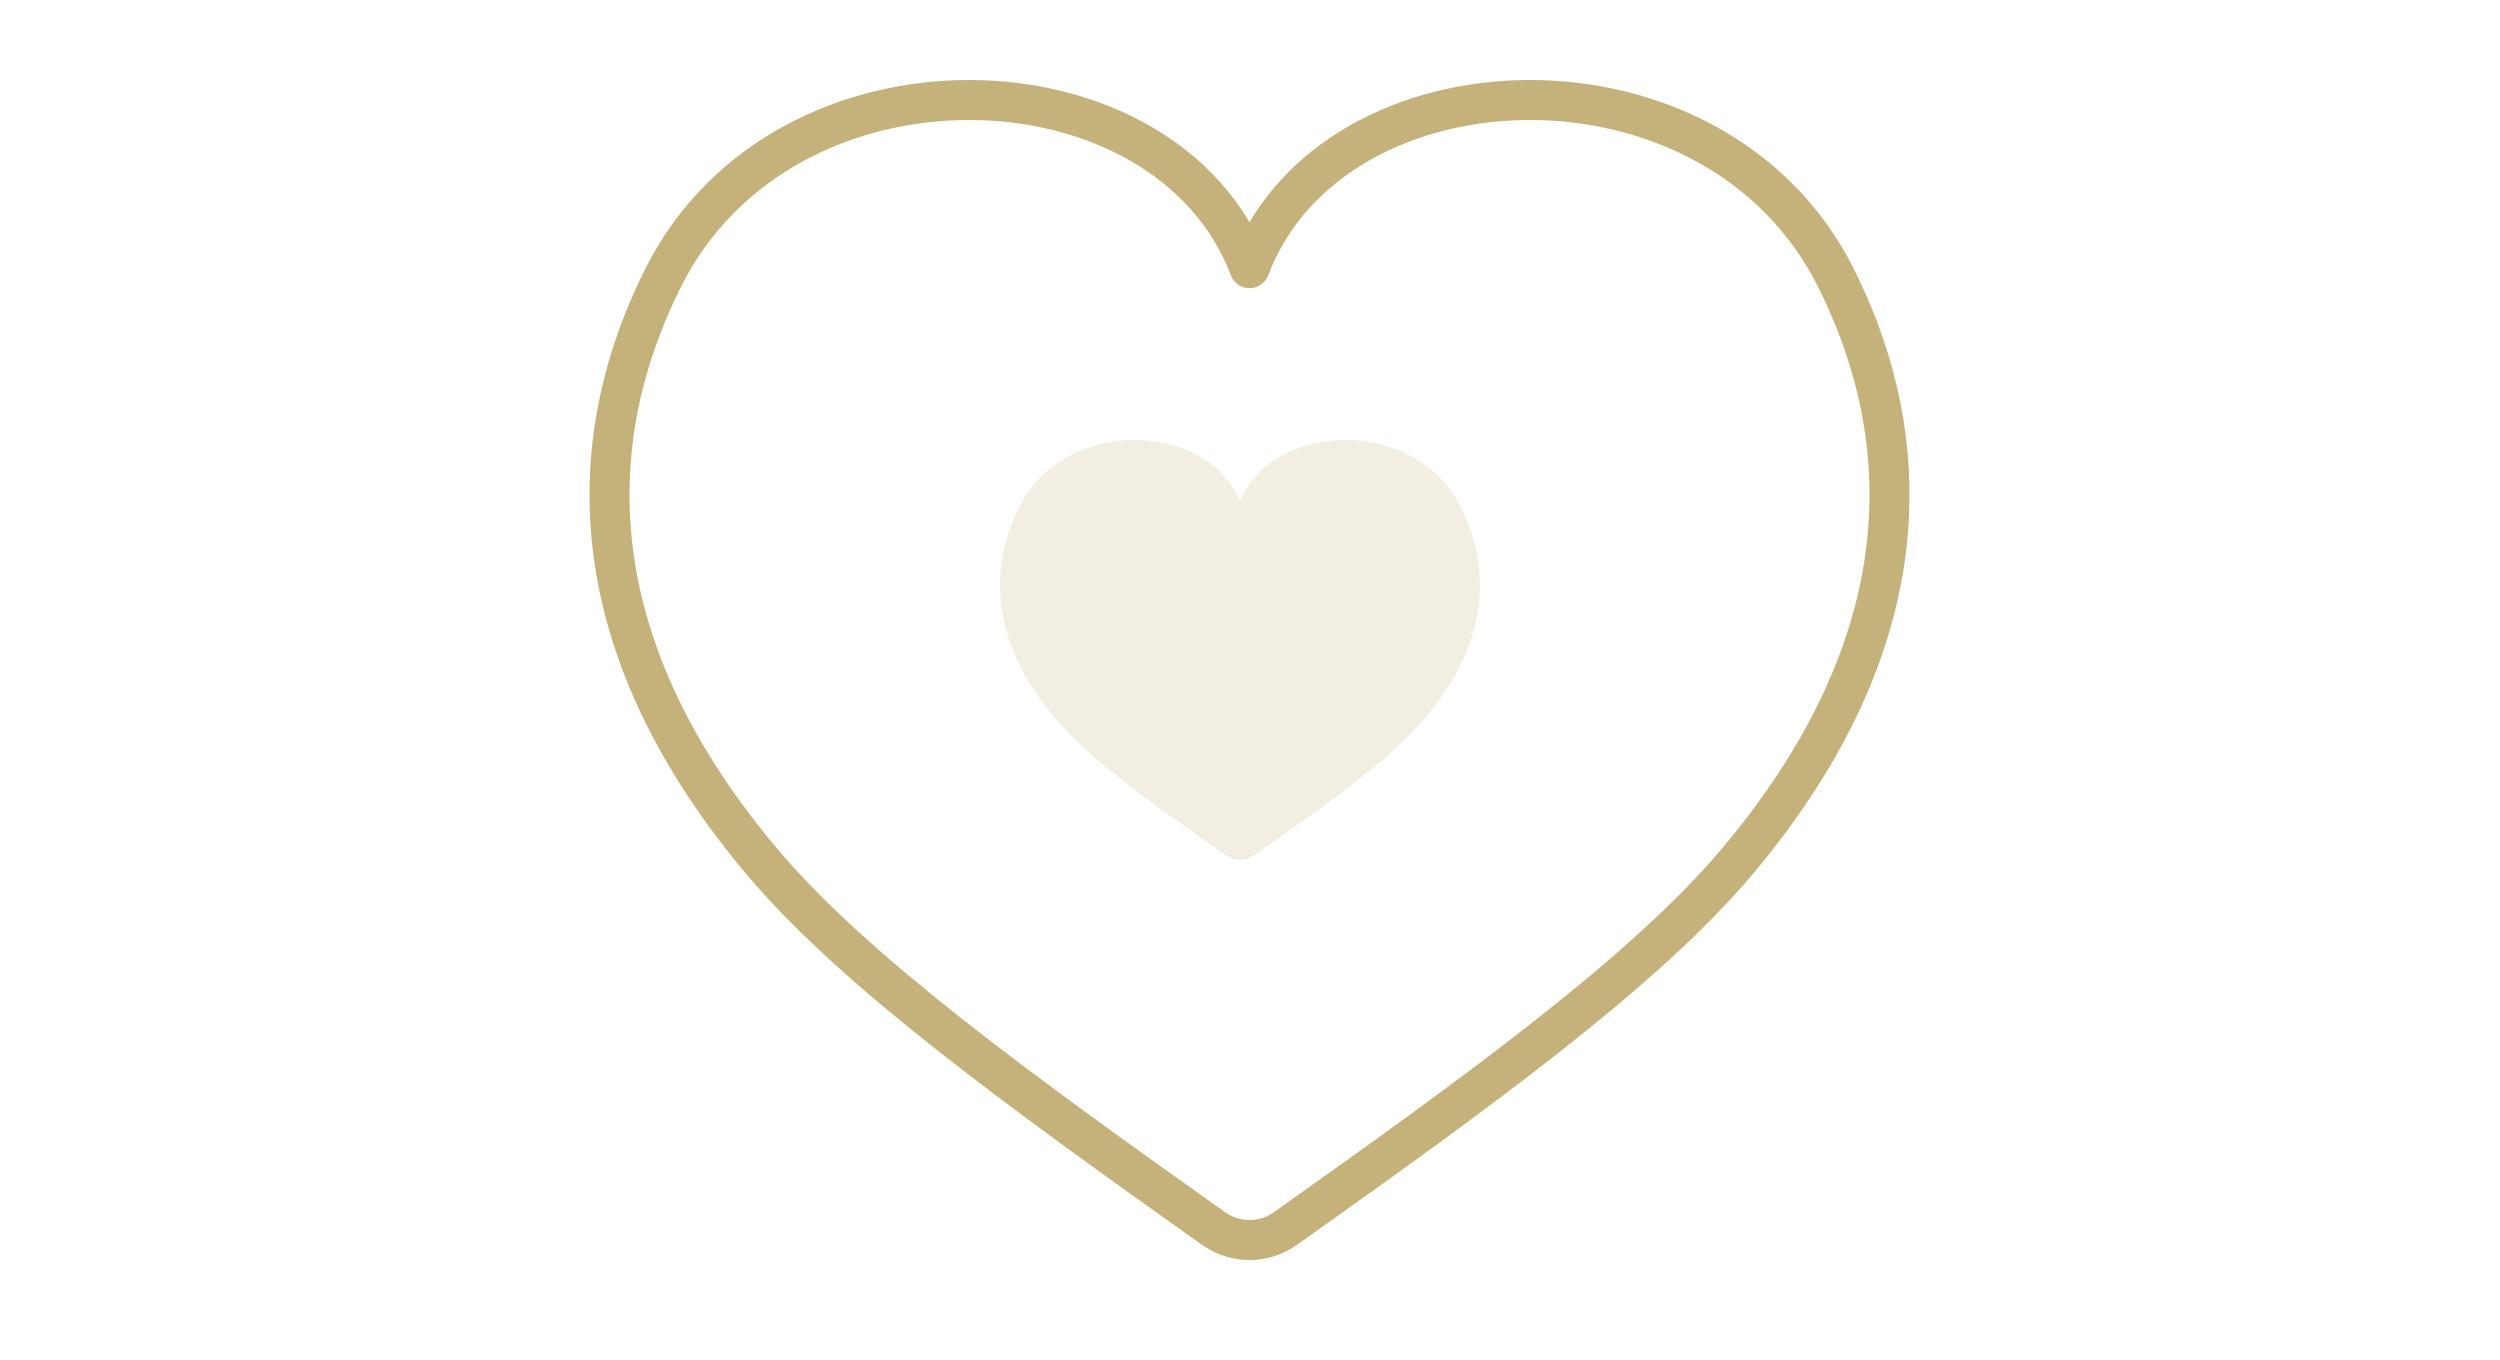
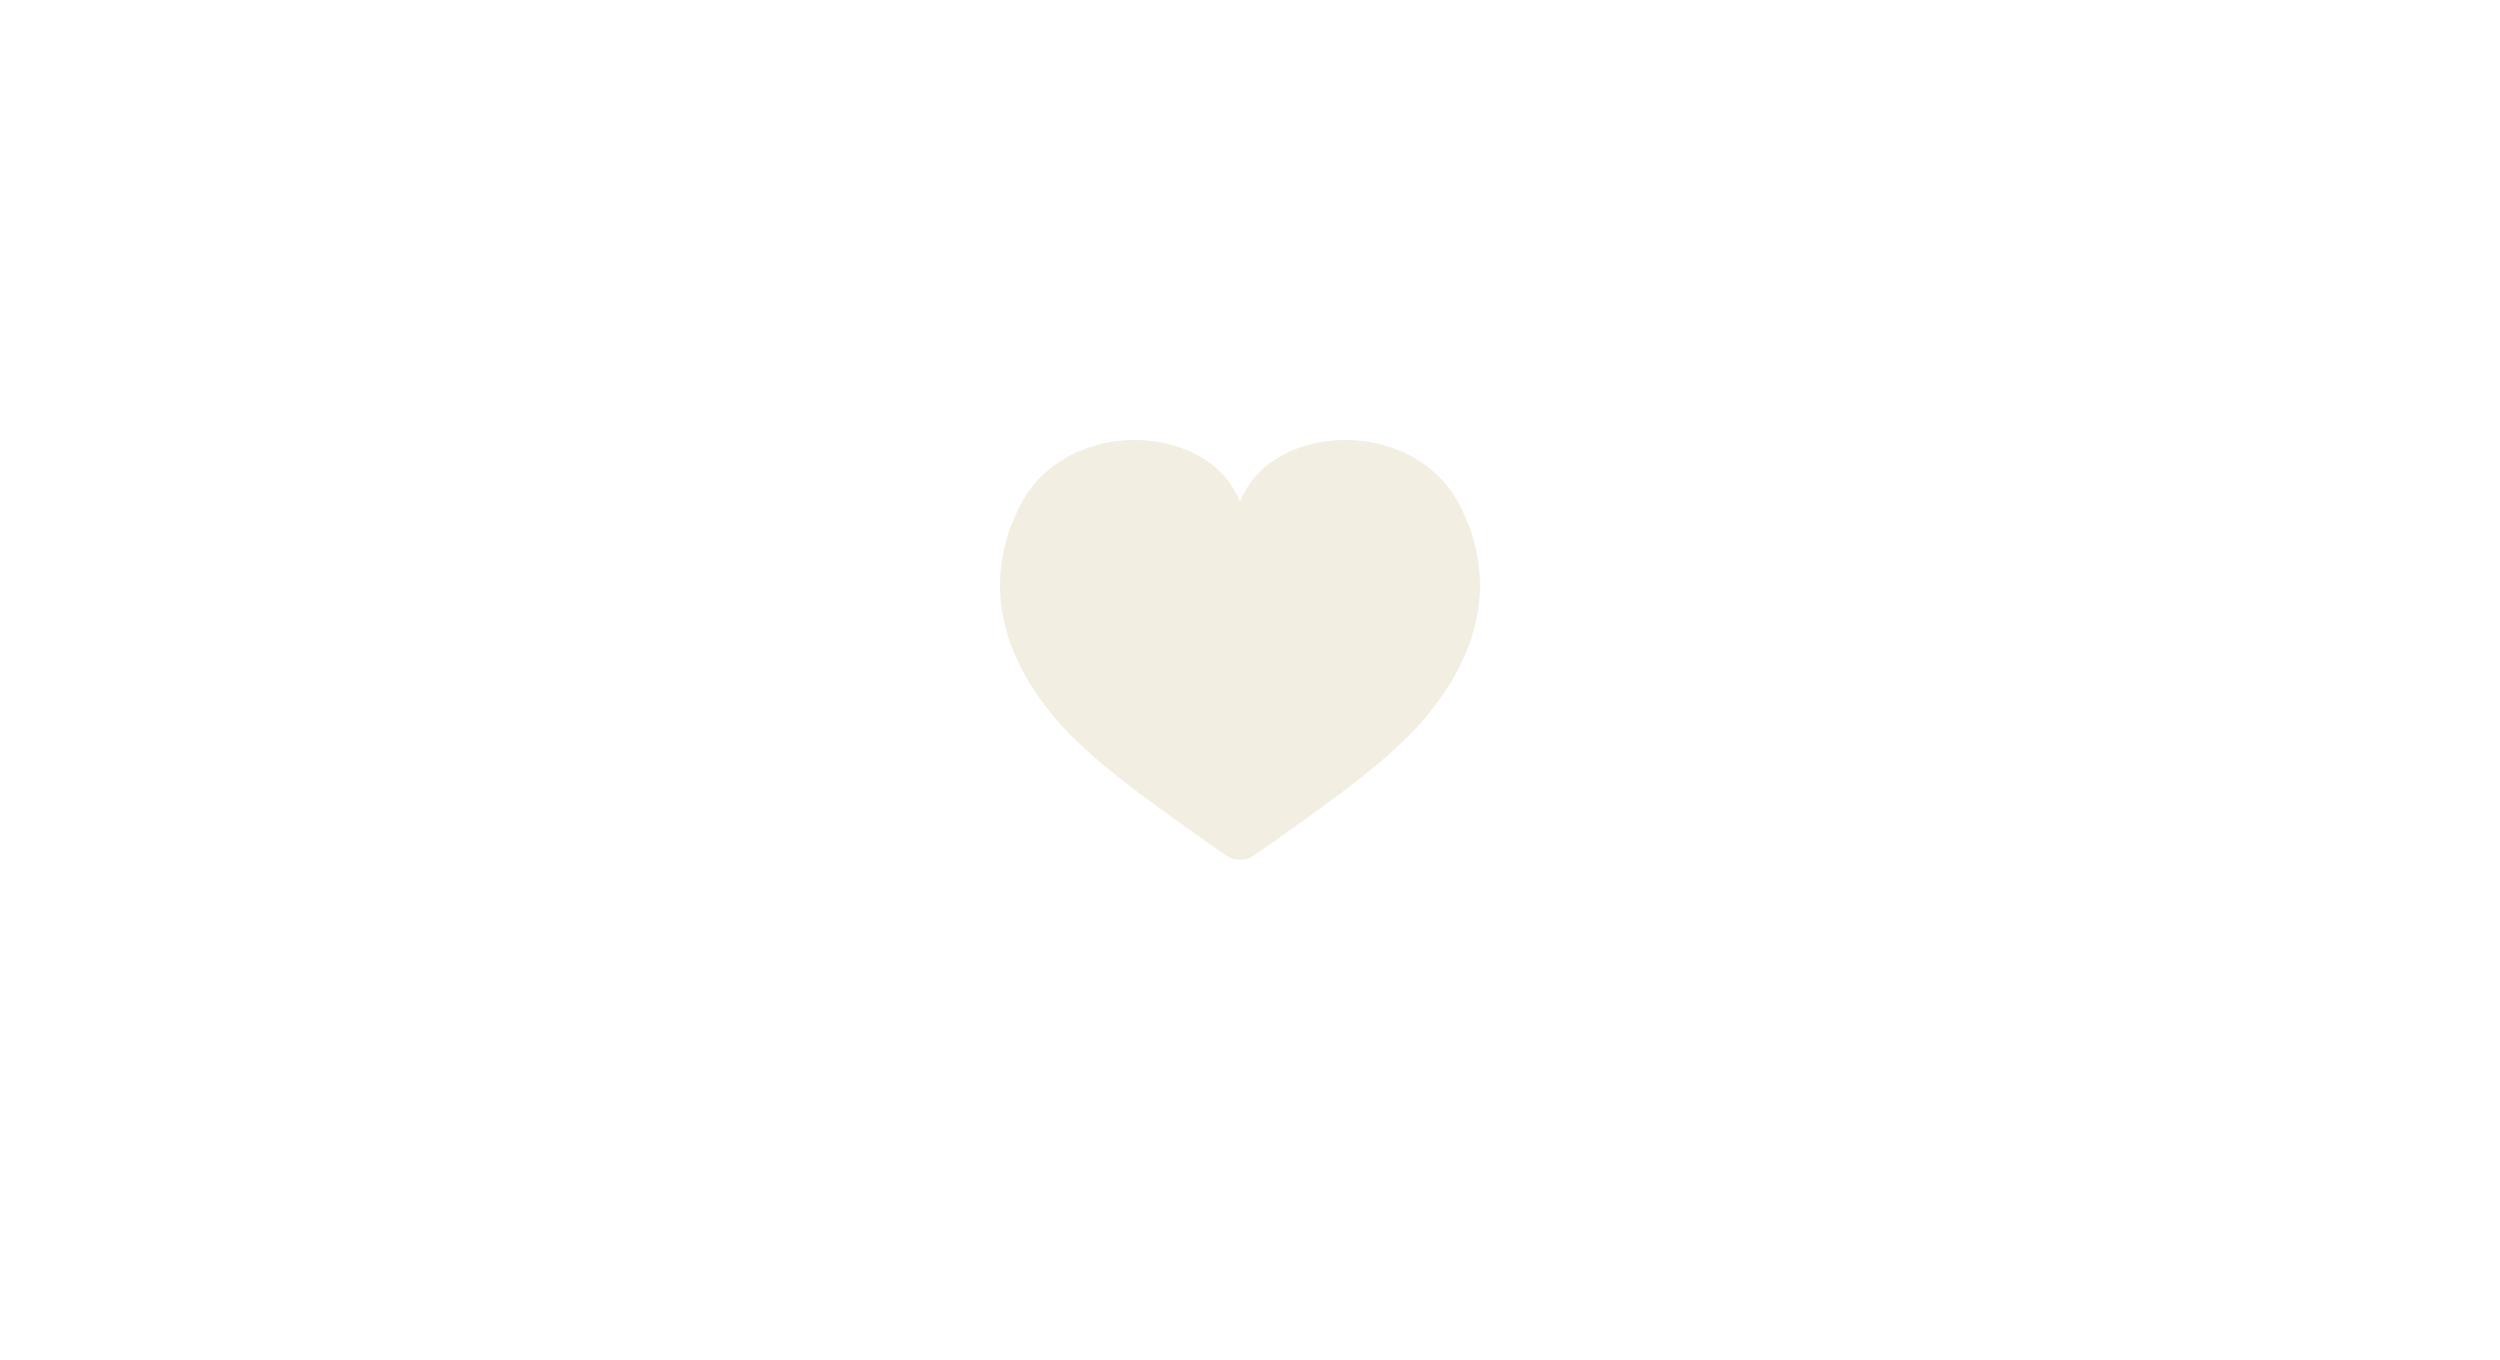
<svg xmlns="http://www.w3.org/2000/svg" version="1.1" id="Layer_1" x="0px" y="0px" width="125px" height="68px" viewBox="0 0 125 68" enable-background="new 0 0 125 68" xml:space="preserve">
  <g>
-     <path fill="none" stroke="#C4B27A" stroke-width="2" stroke-linecap="round" stroke-linejoin="round" d="M60.682,61.428   c1.075,0.764,2.513,0.764,3.587,0c9.762-6.927,18.006-12.895,22.621-18.389c8.596-10.235,9.359-20.204,4.924-29.113   c-6.063-12.17-25.197-11.46-29.338-0.517C58.335,2.466,39.198,1.756,33.138,13.926c-4.437,8.91-3.673,18.878,4.924,29.113   c4.614,5.494,12.859,11.462,22.62,18.391V61.428z" />
-   </g>
-   <path opacity="0.22" fill="#C4B27A" enable-background="new    " d="M61.327,42.79c0.403,0.28,0.942,0.28,1.346,0  c3.66-2.554,6.752-4.752,8.481-6.776c3.225-3.77,3.511-7.443,1.848-10.726c-2.273-4.483-9.449-4.222-11.002-0.19  c-1.553-4.032-8.73-4.293-11.002,0.19c-1.664,3.283-1.377,6.956,1.847,10.726C54.575,38.038,57.667,40.236,61.327,42.79  L61.327,42.79z" />
+     </g>
+   <path opacity="0.22" fill="#C4B27A" enable-background="new    " d="M61.327,42.79c0.403,0.28,0.942,0.28,1.346,0  c3.66-2.554,6.752-4.752,8.481-6.776c3.225-3.77,3.511-7.443,1.848-10.726c-2.273-4.483-9.449-4.222-11.002-0.19  c-1.553-4.032-8.73-4.293-11.002,0.19c-1.664,3.283-1.377,6.956,1.847,10.726C54.575,38.038,57.667,40.236,61.327,42.79  L61.327,42.79" />
</svg>